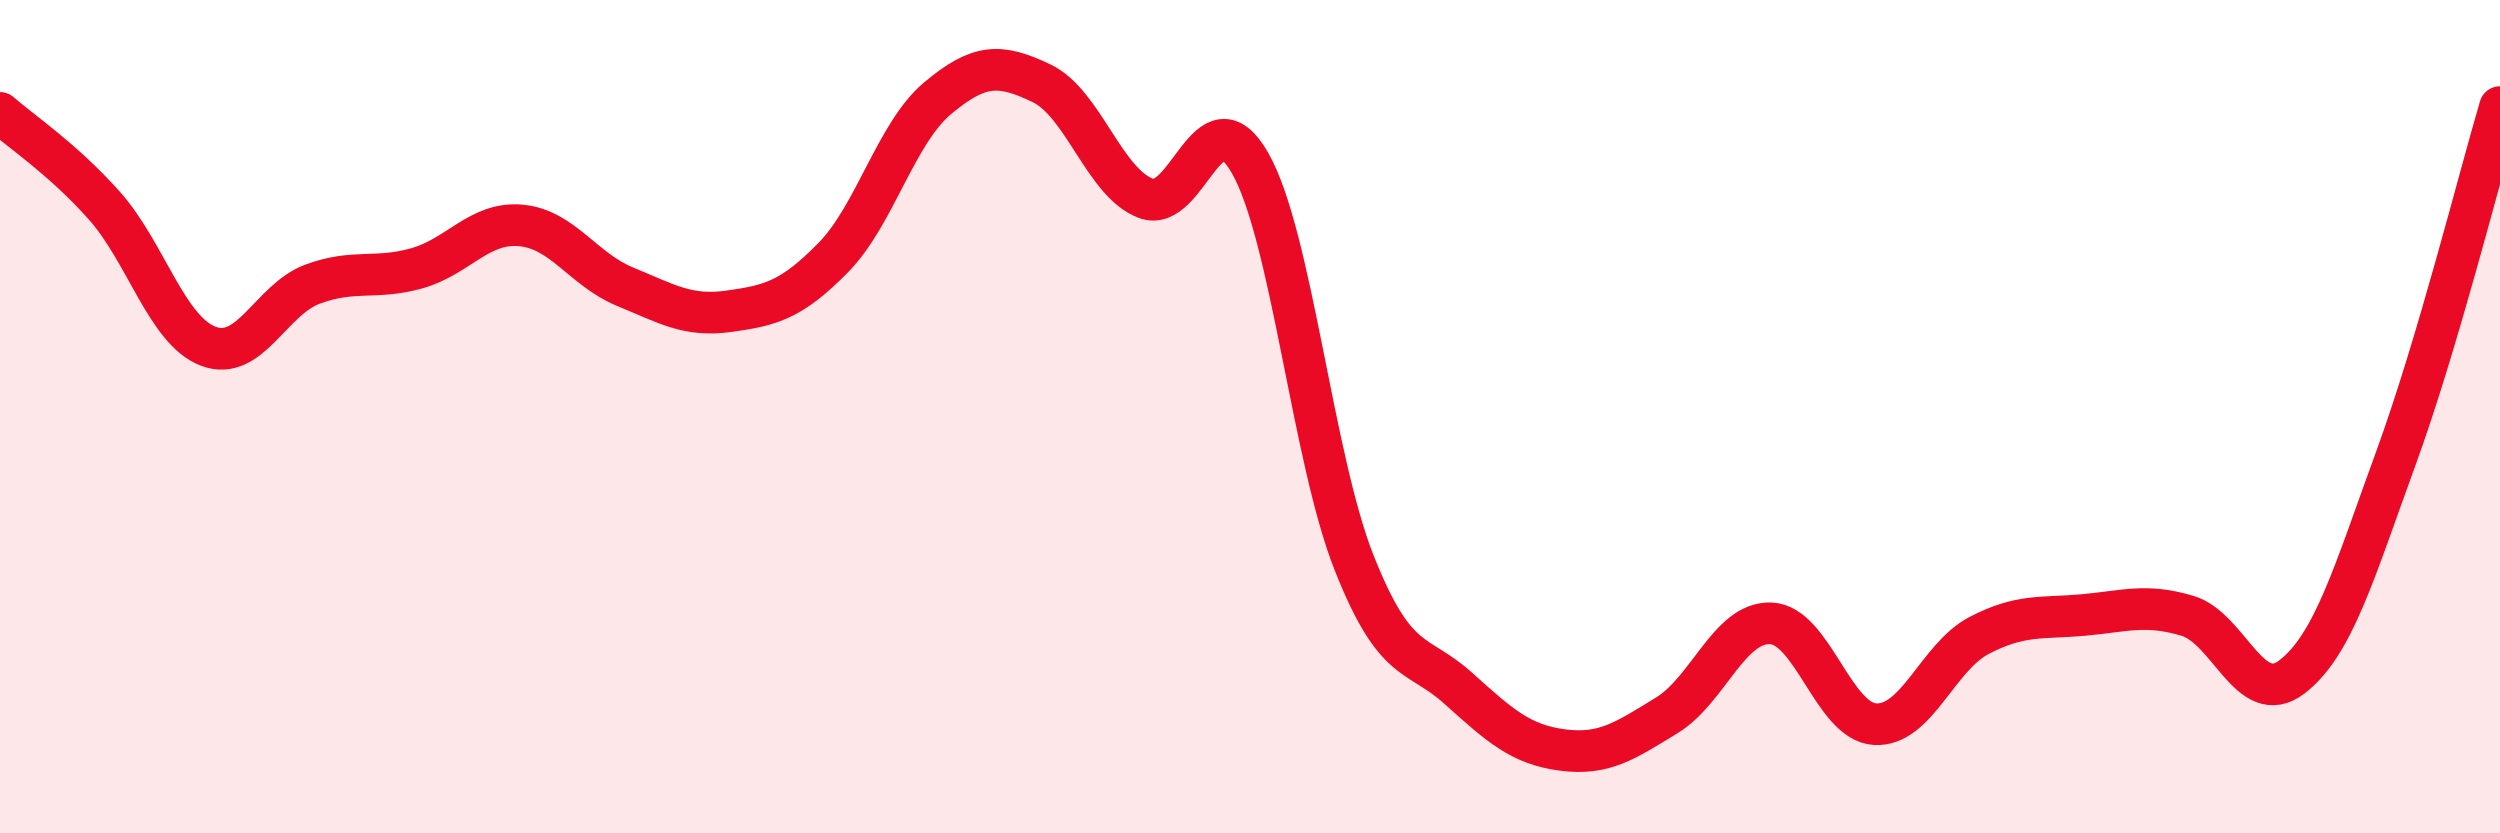
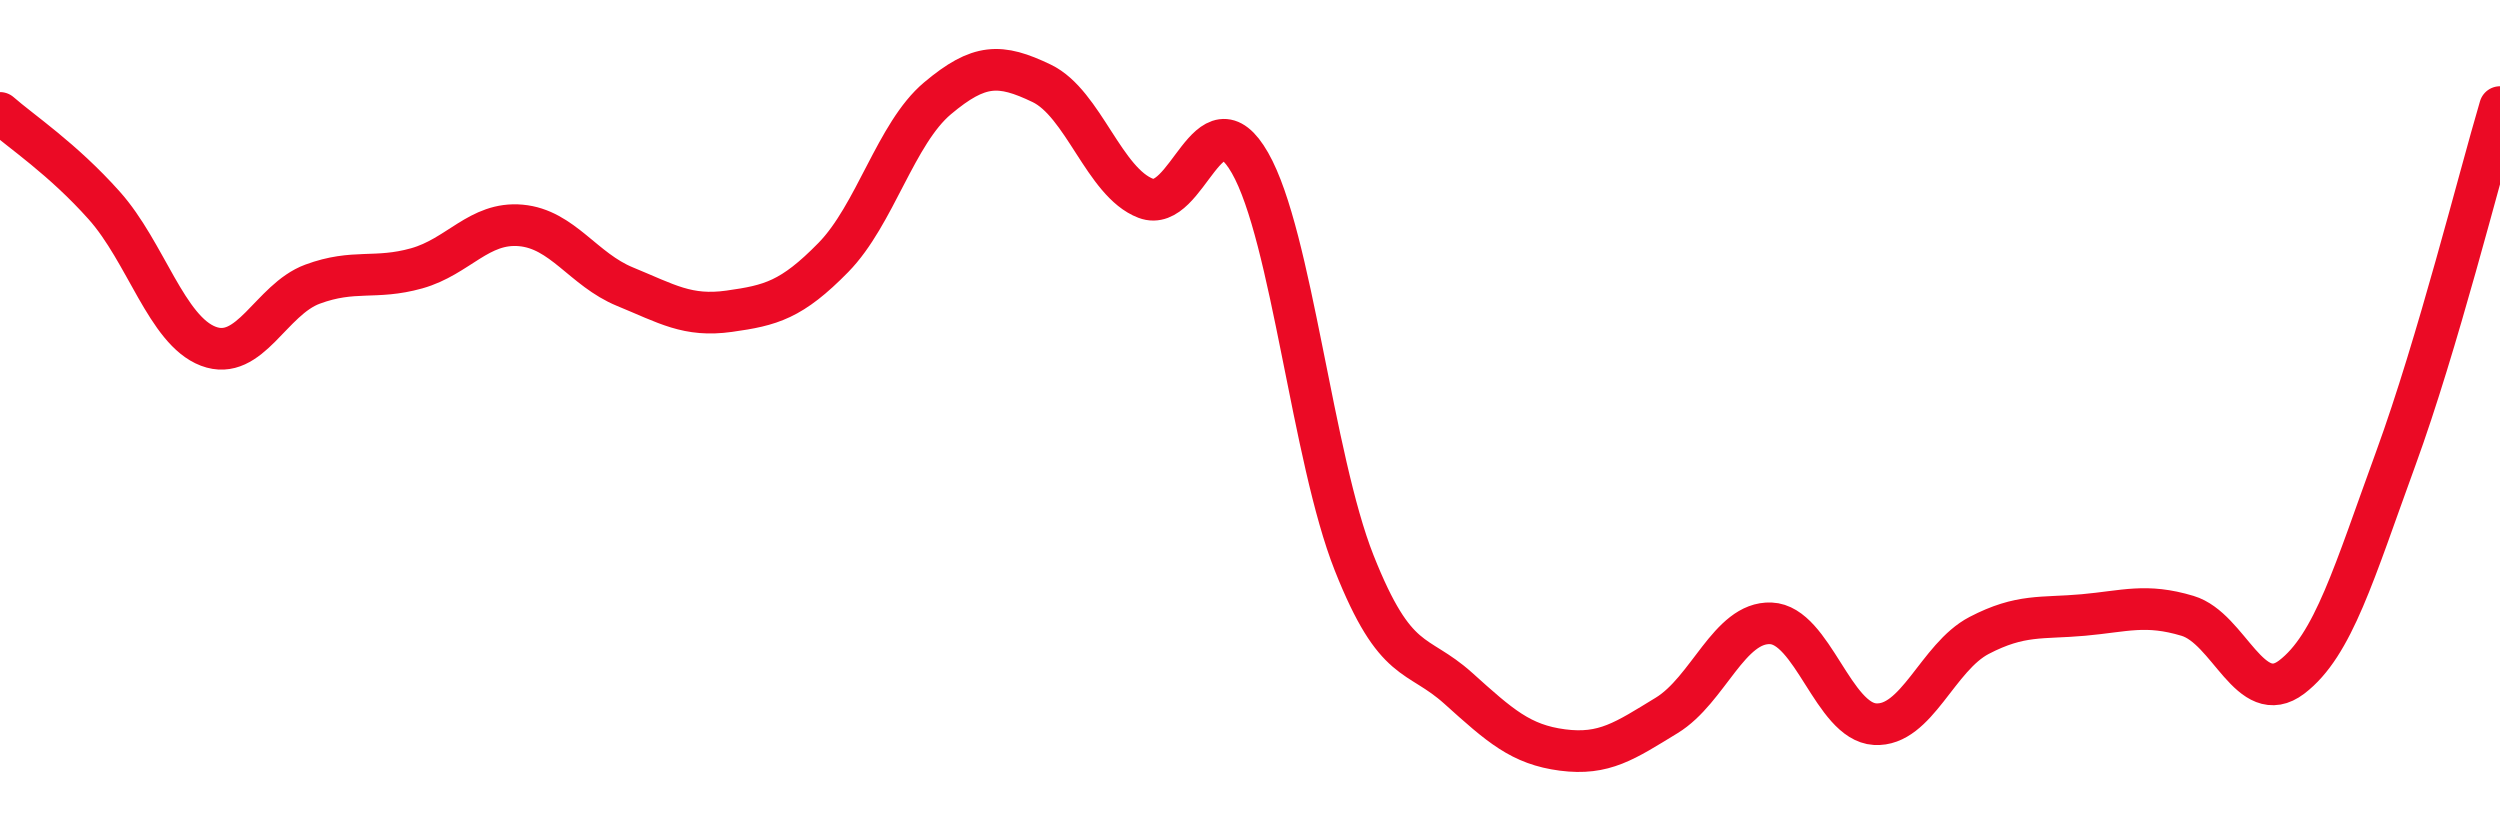
<svg xmlns="http://www.w3.org/2000/svg" width="60" height="20" viewBox="0 0 60 20">
-   <path d="M 0,2.71 C 0.5,3.15 1.5,3.81 2.5,4.93 C 3.5,6.05 4,7.93 5,8.31 C 6,8.69 6.5,7.19 7.5,6.82 C 8.5,6.45 9,6.72 10,6.44 C 11,6.16 11.5,5.32 12.5,5.41 C 13.5,5.5 14,6.47 15,6.88 C 16,7.29 16.5,7.61 17.5,7.47 C 18.5,7.33 19,7.2 20,6.18 C 21,5.16 21.5,3.2 22.5,2.36 C 23.5,1.52 24,1.52 25,2 C 26,2.48 26.5,4.38 27.5,4.76 C 28.5,5.14 29,2.16 30,3.91 C 31,5.66 31.5,10.99 32.5,13.51 C 33.5,16.03 34,15.62 35,16.52 C 36,17.42 36.5,17.87 37.5,18 C 38.5,18.13 39,17.78 40,17.17 C 41,16.56 41.5,14.92 42.5,14.96 C 43.5,15 44,17.32 45,17.38 C 46,17.44 46.5,15.77 47.5,15.25 C 48.5,14.73 49,14.85 50,14.76 C 51,14.67 51.5,14.48 52.5,14.78 C 53.5,15.08 54,17.01 55,16.25 C 56,15.49 56.5,13.74 57.5,11 C 58.5,8.26 59.5,4.26 60,2.57L60 20L0 20Z" fill="#EB0A25" opacity="0.1" stroke-linecap="round" stroke-linejoin="round" />
  <path d="M 0,2.71 C 0.5,3.15 1.5,3.81 2.5,4.93 C 3.5,6.05 4,7.93 5,8.31 C 6,8.69 6.5,7.19 7.5,6.82 C 8.5,6.45 9,6.72 10,6.44 C 11,6.16 11.5,5.32 12.5,5.41 C 13.5,5.5 14,6.47 15,6.88 C 16,7.29 16.5,7.61 17.5,7.47 C 18.5,7.33 19,7.2 20,6.18 C 21,5.16 21.5,3.2 22.5,2.36 C 23.5,1.52 24,1.52 25,2 C 26,2.48 26.5,4.38 27.5,4.76 C 28.5,5.14 29,2.16 30,3.91 C 31,5.66 31.5,10.99 32.5,13.51 C 33.5,16.03 34,15.62 35,16.52 C 36,17.42 36.5,17.87 37.5,18 C 38.5,18.13 39,17.78 40,17.17 C 41,16.56 41.5,14.92 42.5,14.96 C 43.5,15 44,17.32 45,17.38 C 46,17.44 46.5,15.77 47.5,15.25 C 48.5,14.73 49,14.85 50,14.76 C 51,14.67 51.5,14.48 52.5,14.78 C 53.5,15.08 54,17.01 55,16.25 C 56,15.49 56.5,13.74 57.5,11 C 58.5,8.26 59.5,4.26 60,2.57" stroke="#EB0A25" stroke-width="1" fill="none" stroke-linecap="round" stroke-linejoin="round" />
</svg>